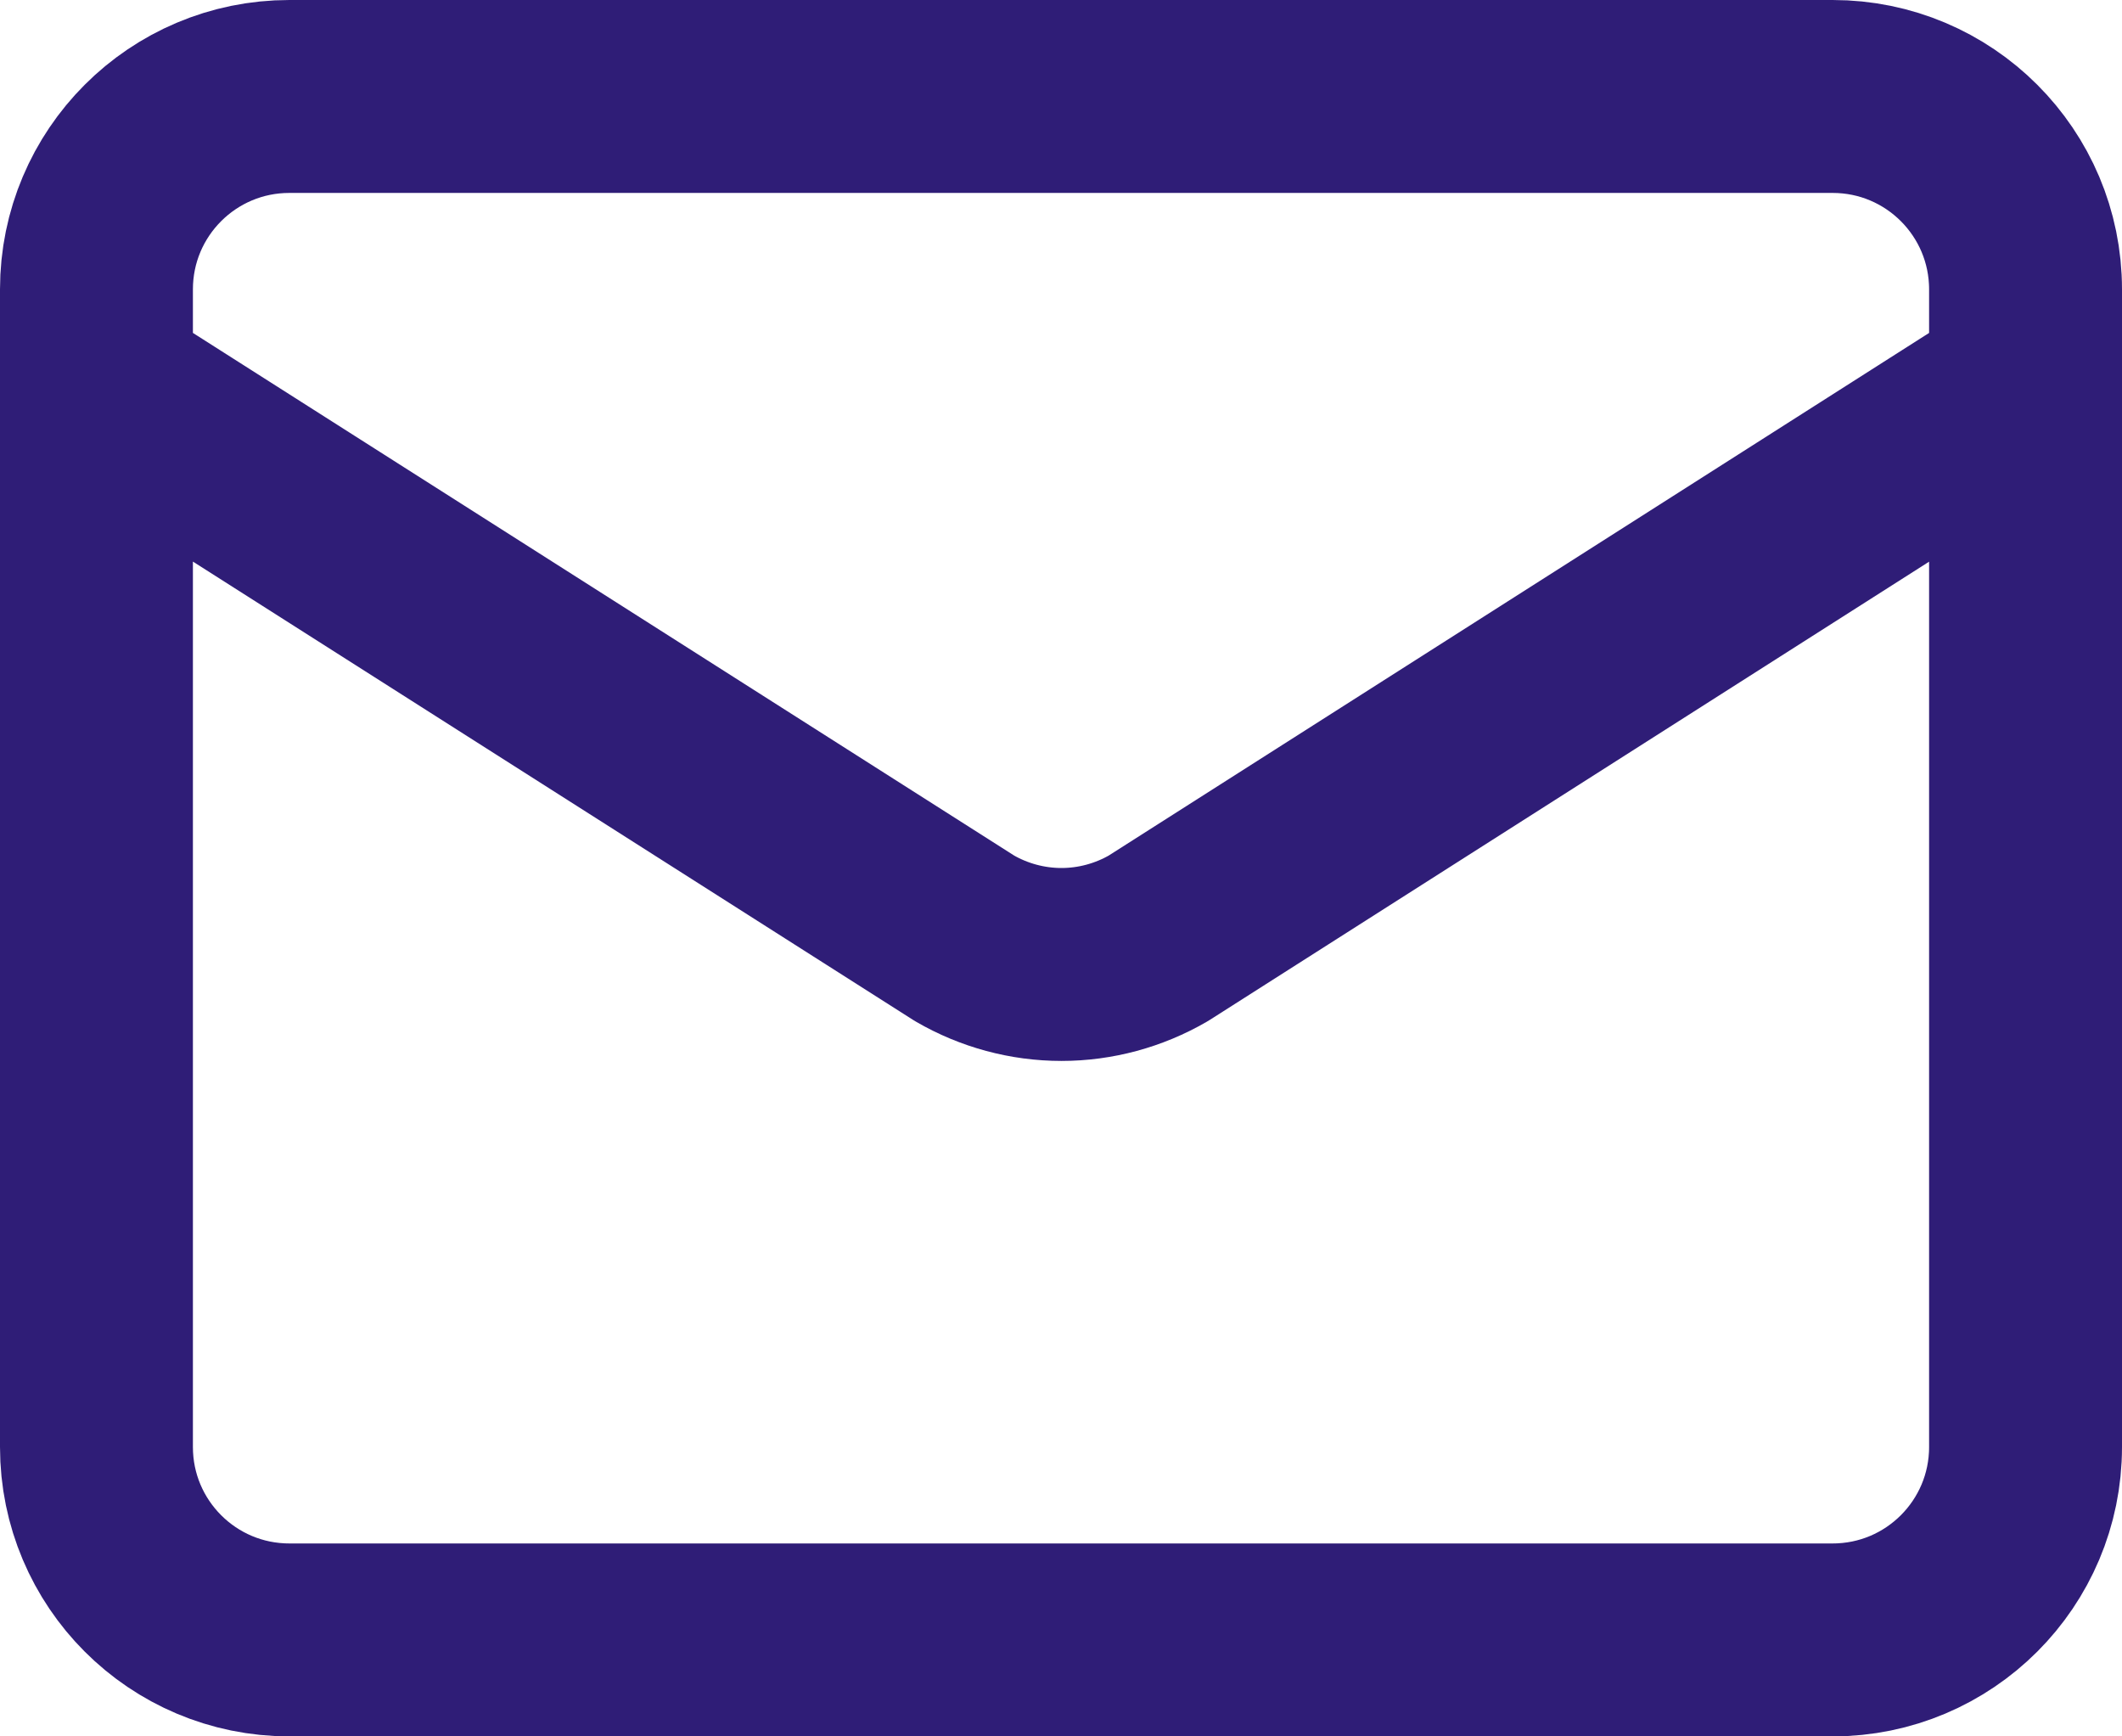
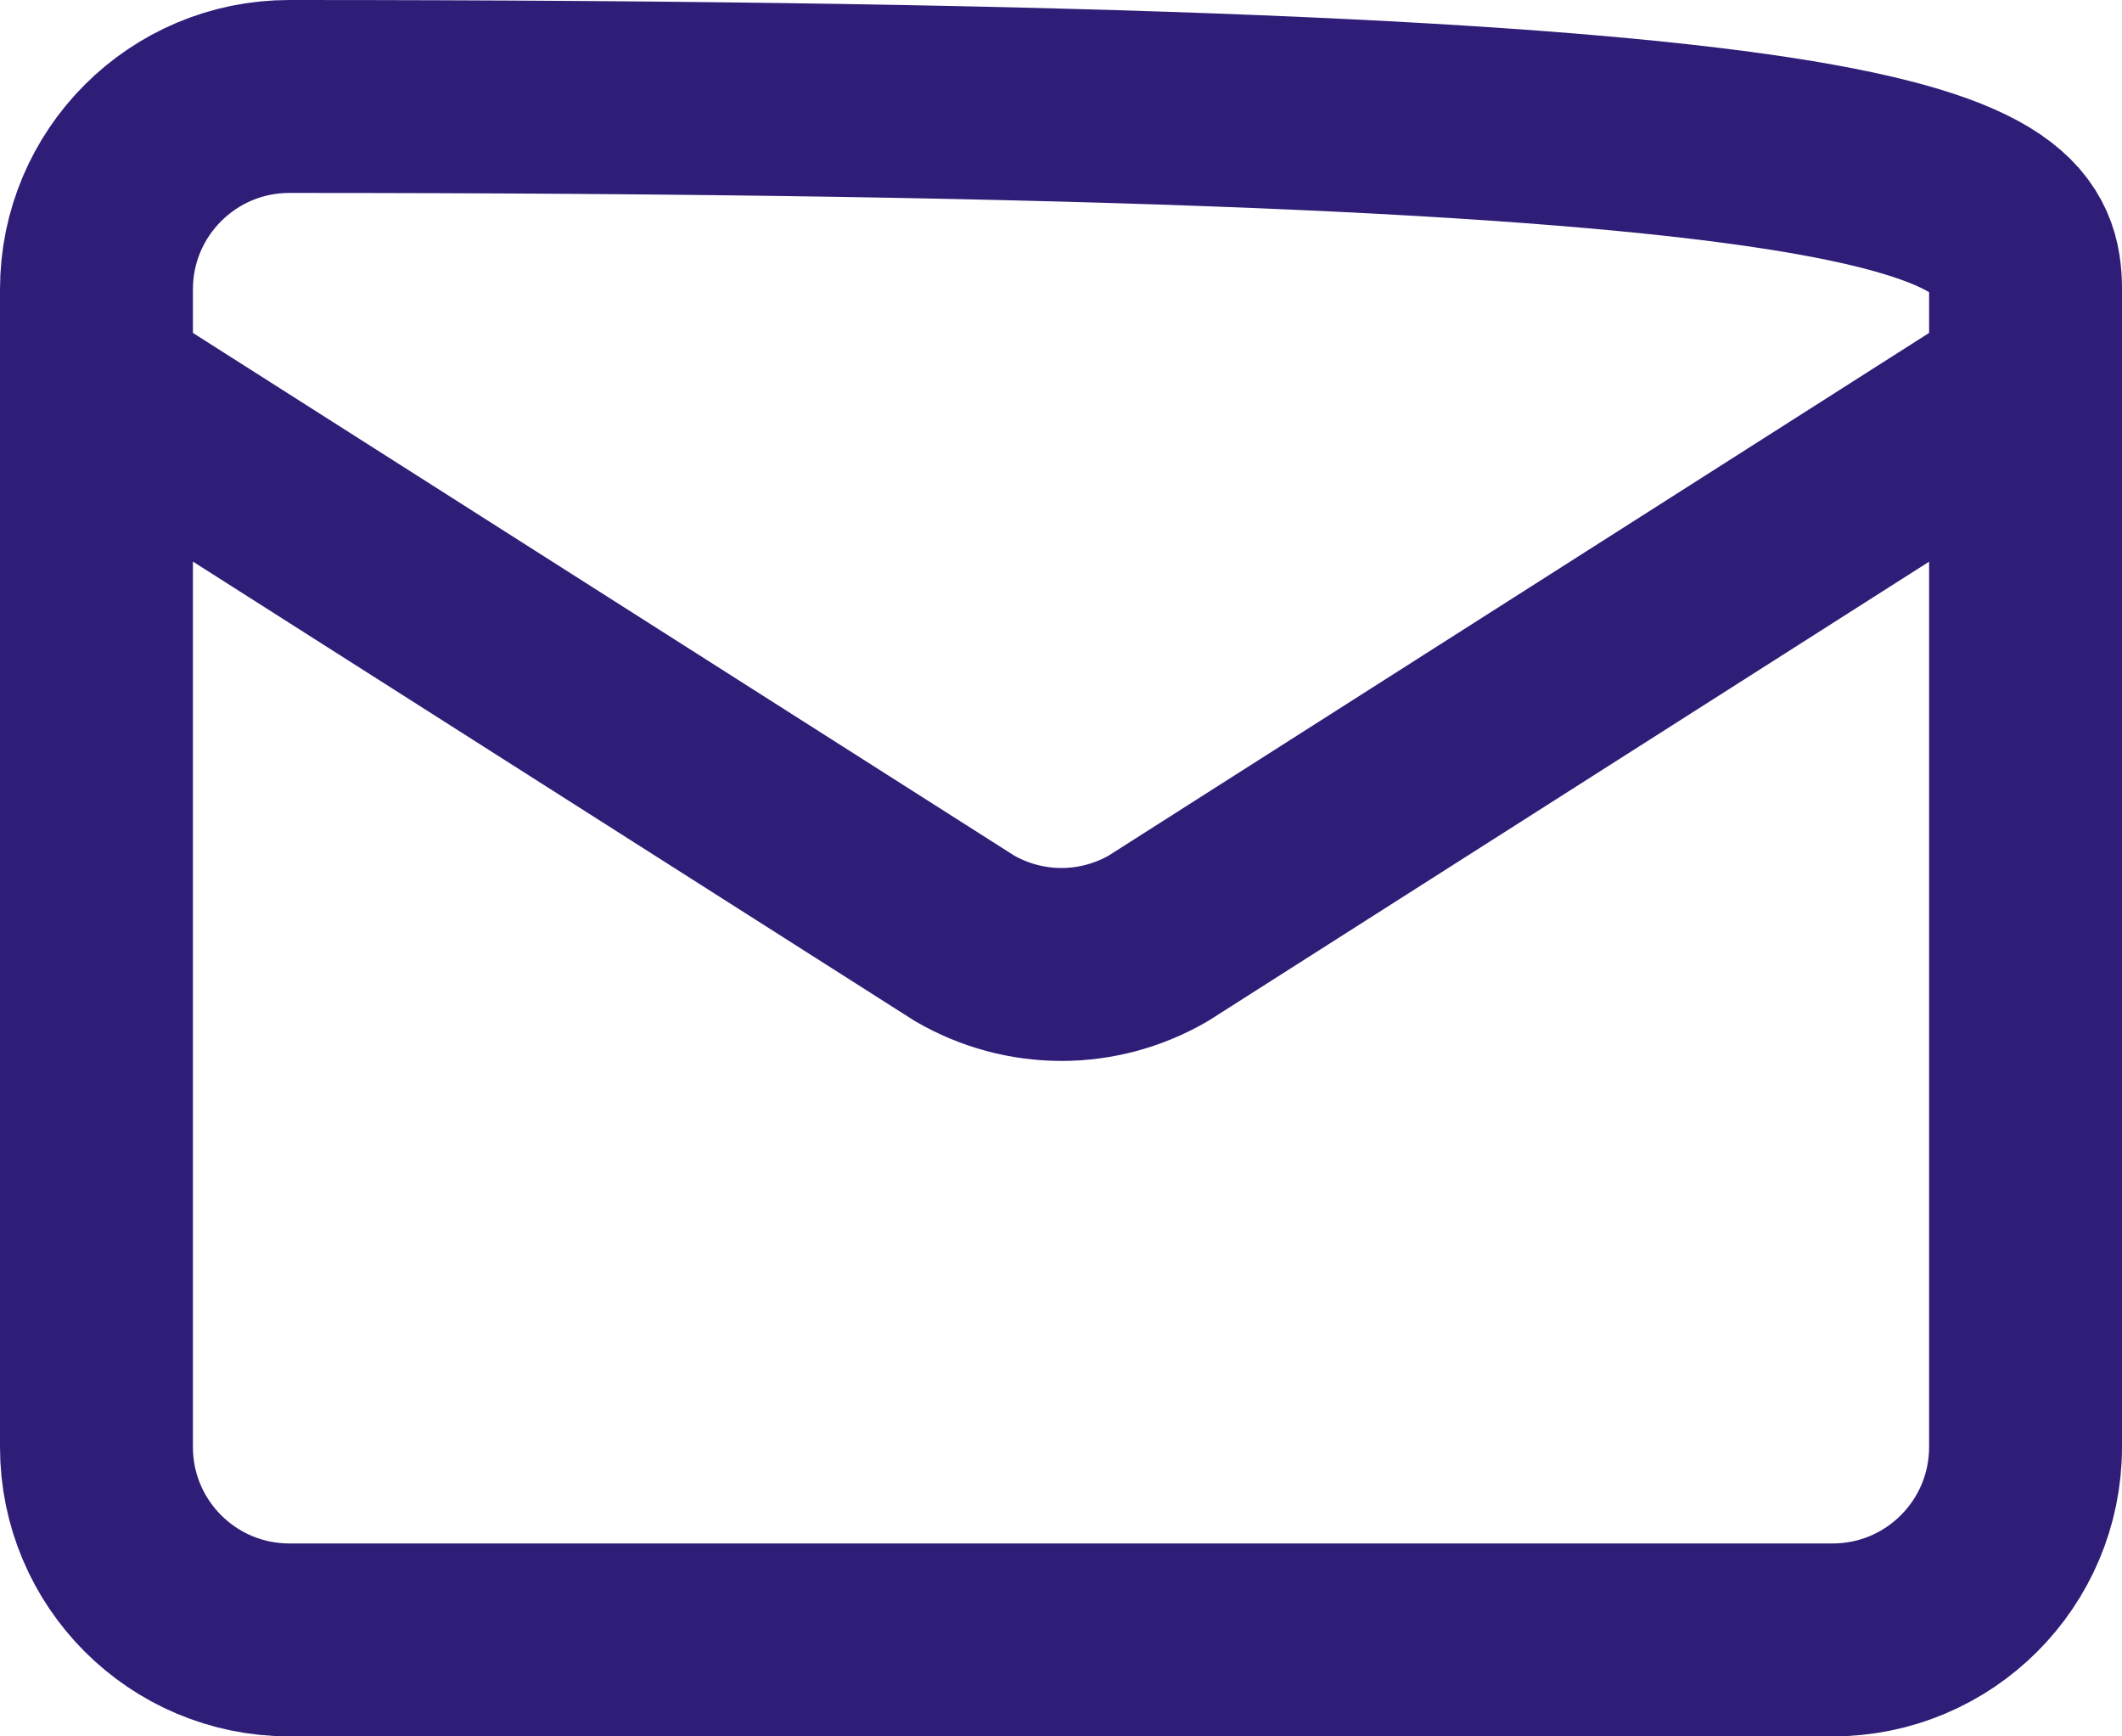
<svg xmlns="http://www.w3.org/2000/svg" width="22" height="18" viewBox="0 0 22 18" fill="none">
-   <path d="M21 4L12.009 9.727C11.704 9.904 11.357 9.998 11.005 9.998C10.652 9.998 10.305 9.904 10 9.727L1 4M3 1H19C20.105 1 21 1.895 21 3V15C21 16.105 20.105 17 19 17H3C1.895 17 1 16.105 1 15V3C1 1.895 1.895 1 3 1Z" stroke="#2F1D77" stroke-width="2" stroke-linecap="round" stroke-linejoin="round" />
+   <path d="M21 4L12.009 9.727C11.704 9.904 11.357 9.998 11.005 9.998C10.652 9.998 10.305 9.904 10 9.727L1 4M3 1C20.105 1 21 1.895 21 3V15C21 16.105 20.105 17 19 17H3C1.895 17 1 16.105 1 15V3C1 1.895 1.895 1 3 1Z" stroke="#2F1D77" stroke-width="2" stroke-linecap="round" stroke-linejoin="round" />
</svg>